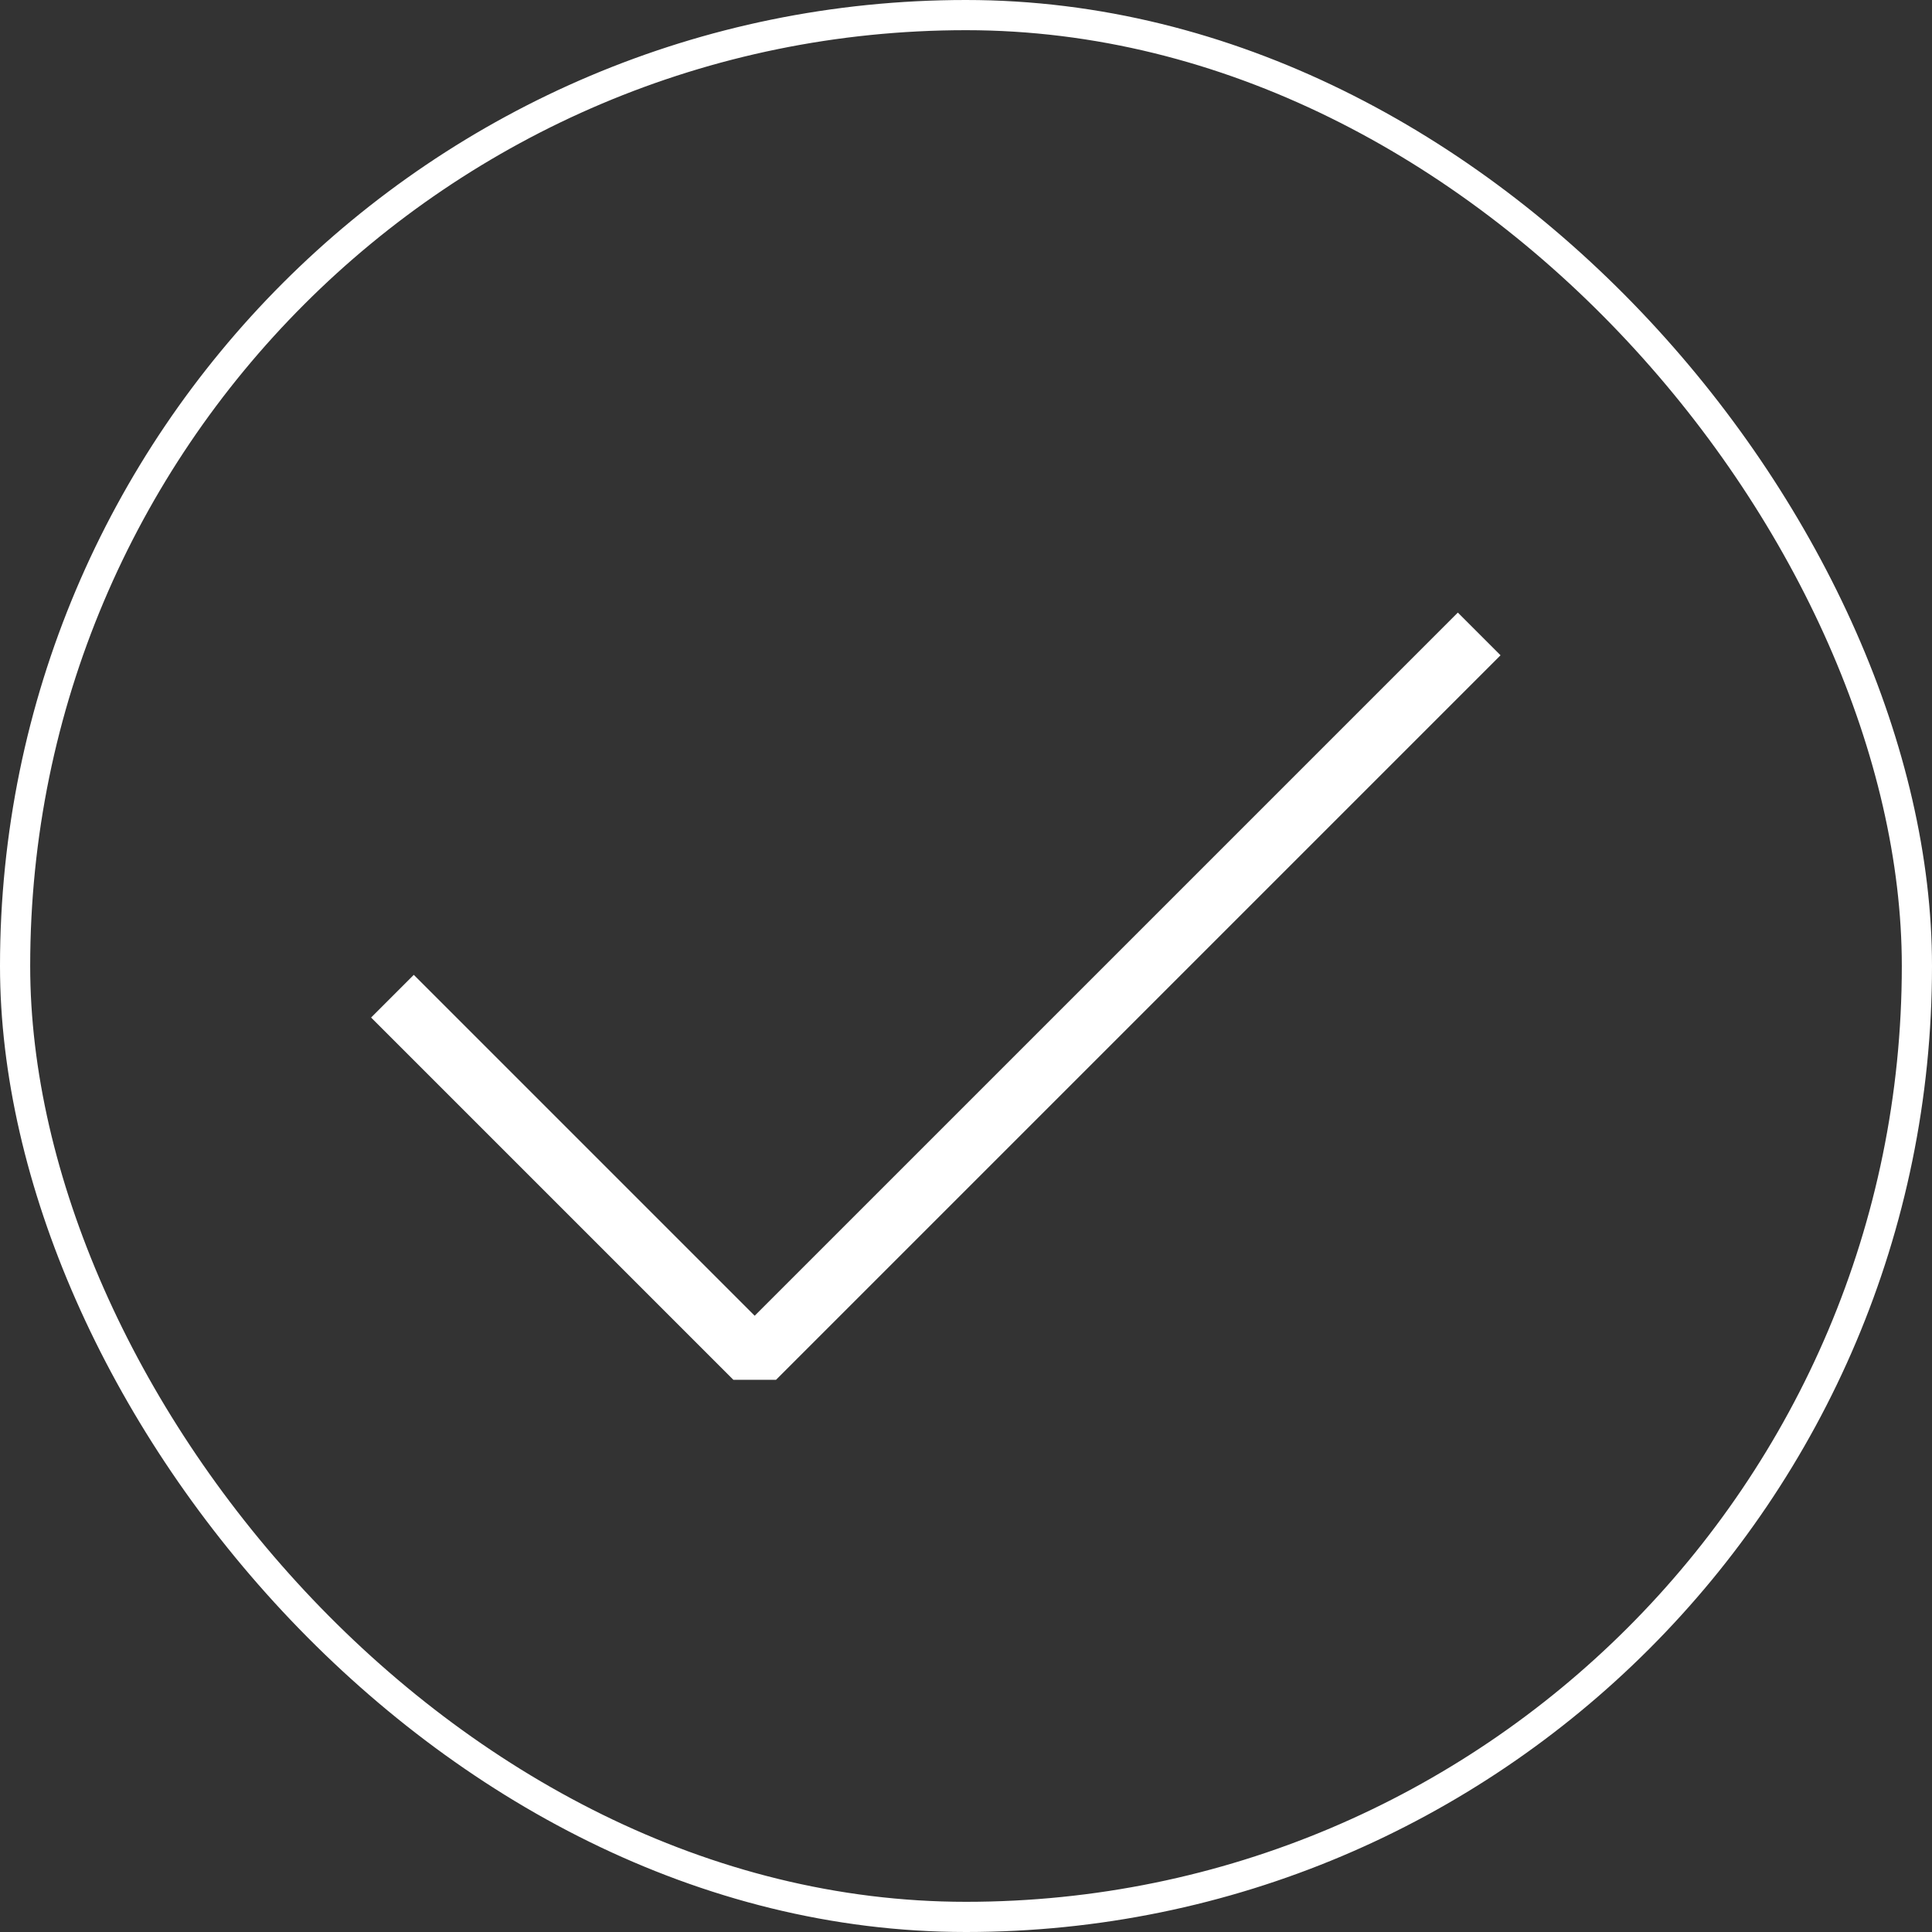
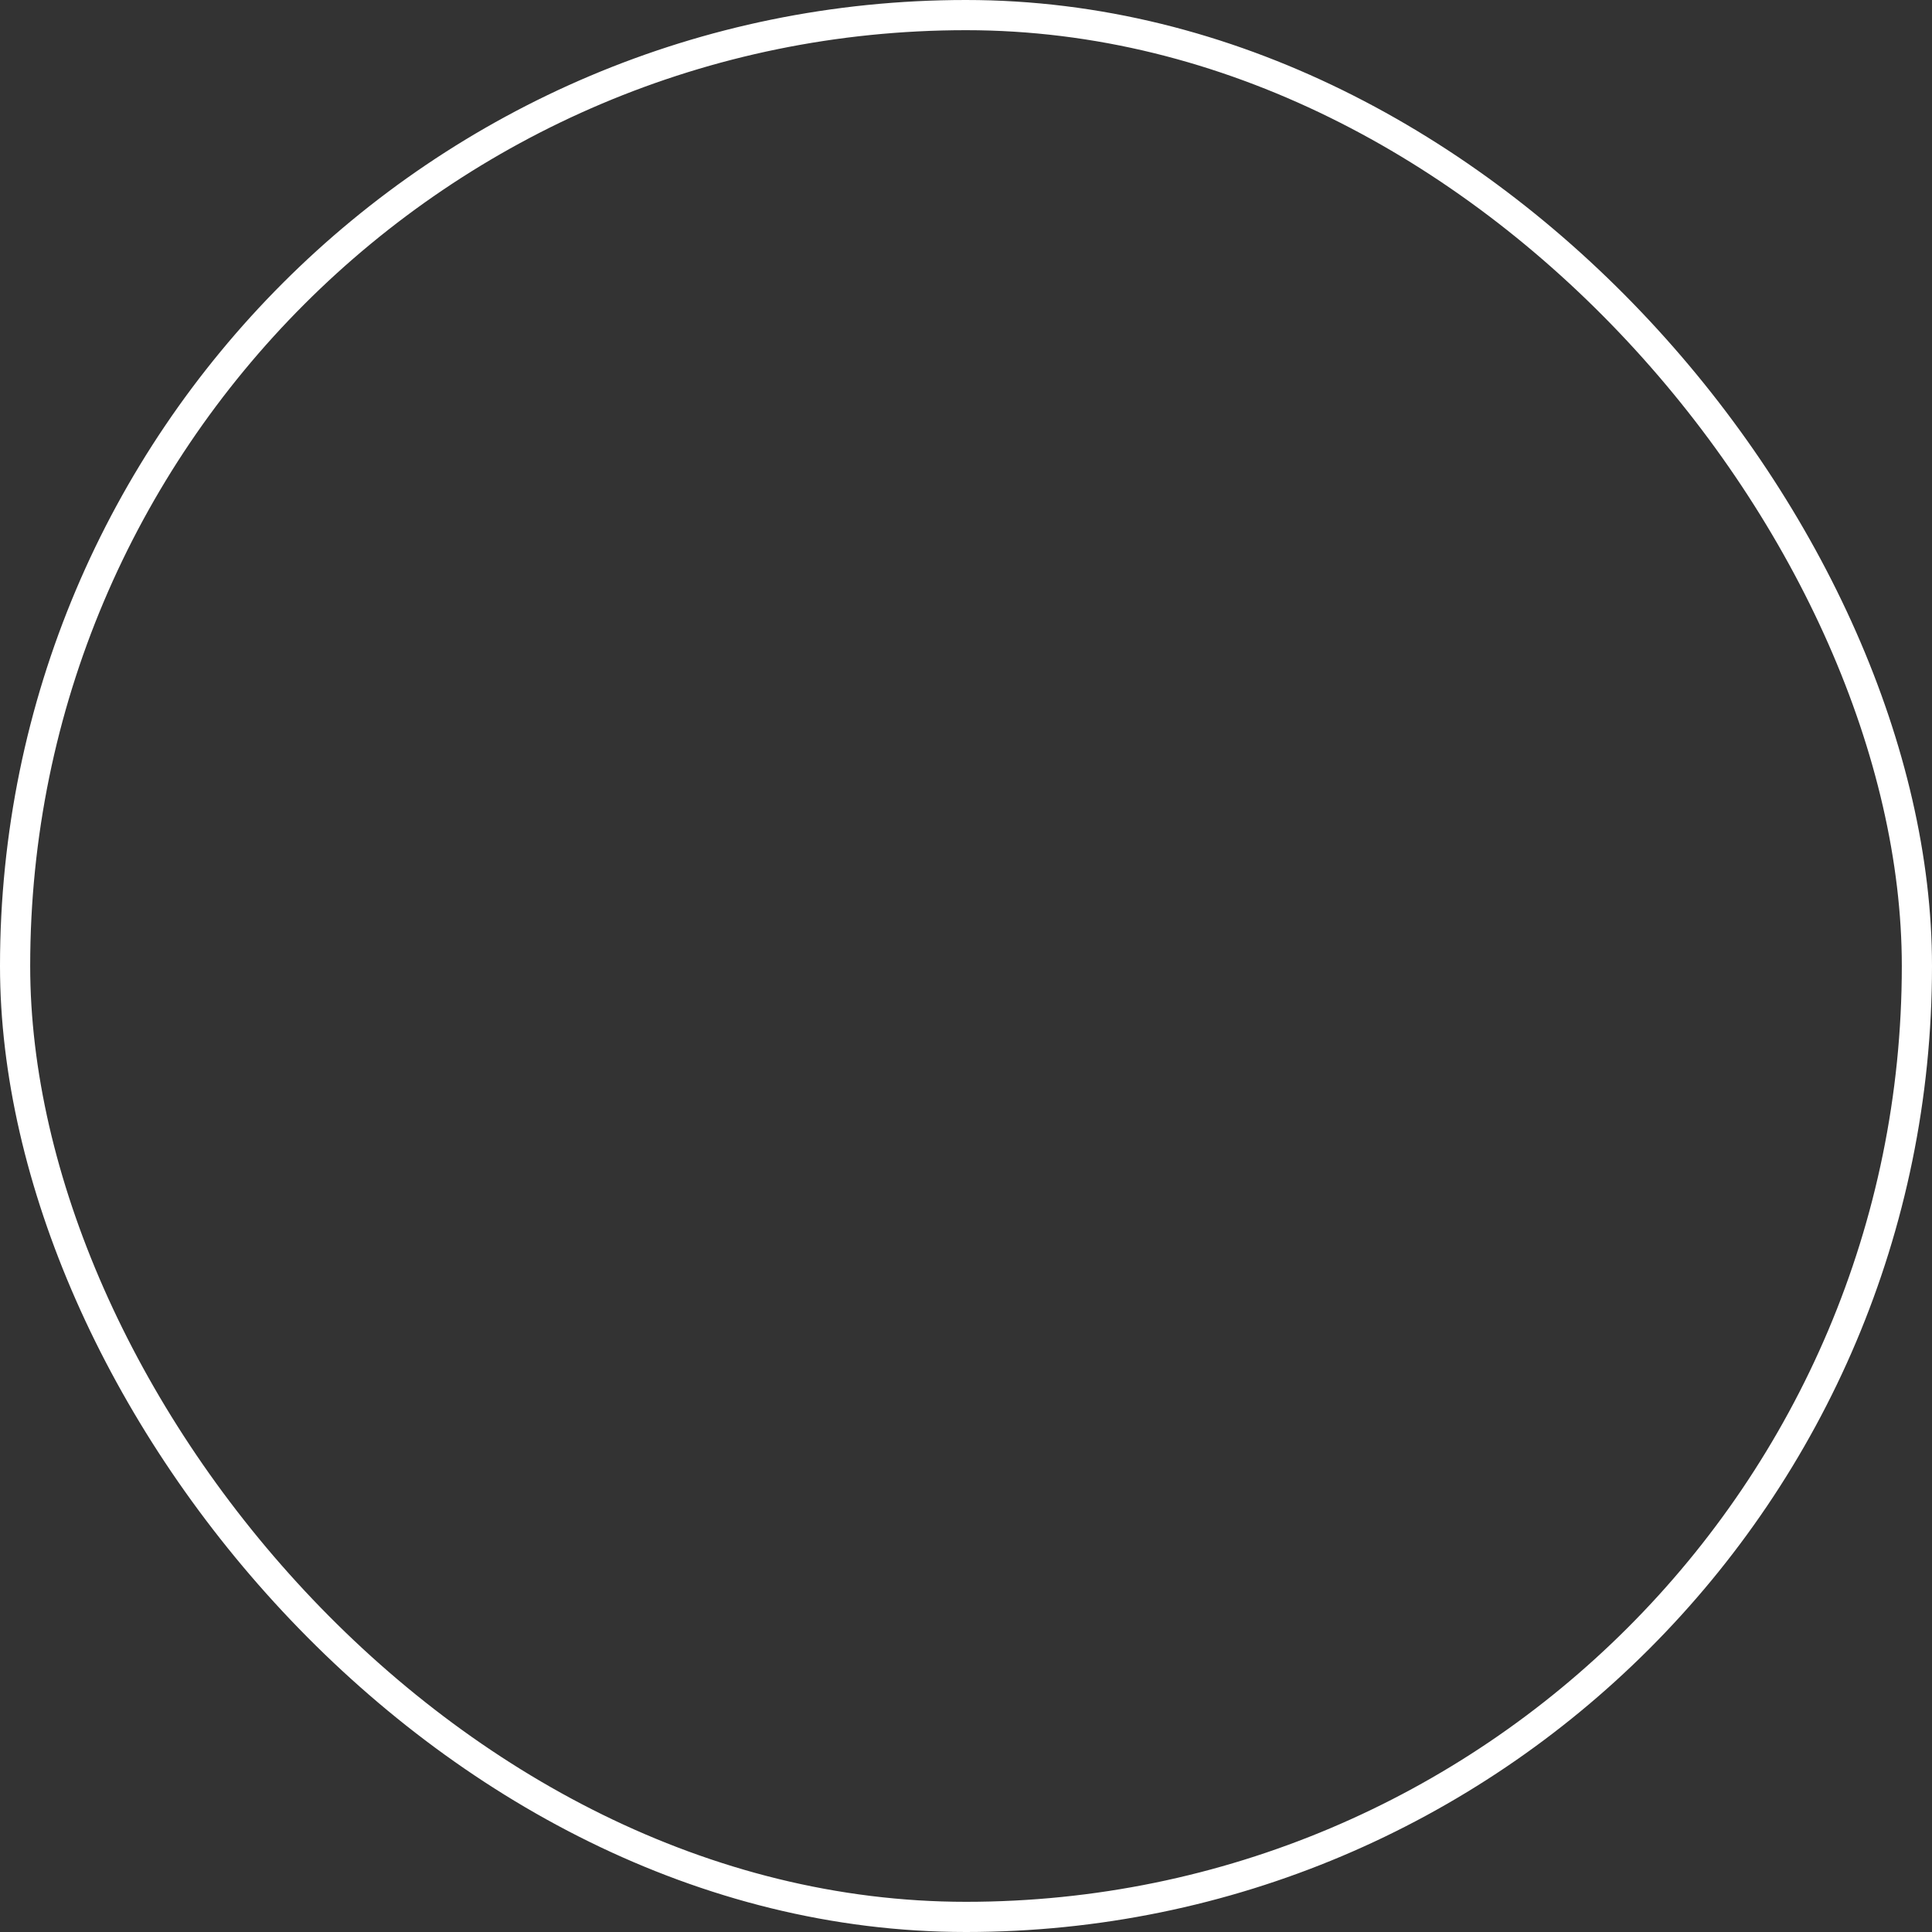
<svg xmlns="http://www.w3.org/2000/svg" width="64" height="64" viewBox="0 0 64 64" fill="none">
  <rect x="0" y="0" width="64" height="64" fill="#333333" stroke="none" />
-   <path d="M13 33L25 45L49 21" stroke="white" stroke-width="2" stroke-miterlimit="10" stroke-linejoin="bevel" />
  <rect x="0.5" y="0.5" width="63" height="63" rx="31.5" stroke="white" />
</svg>